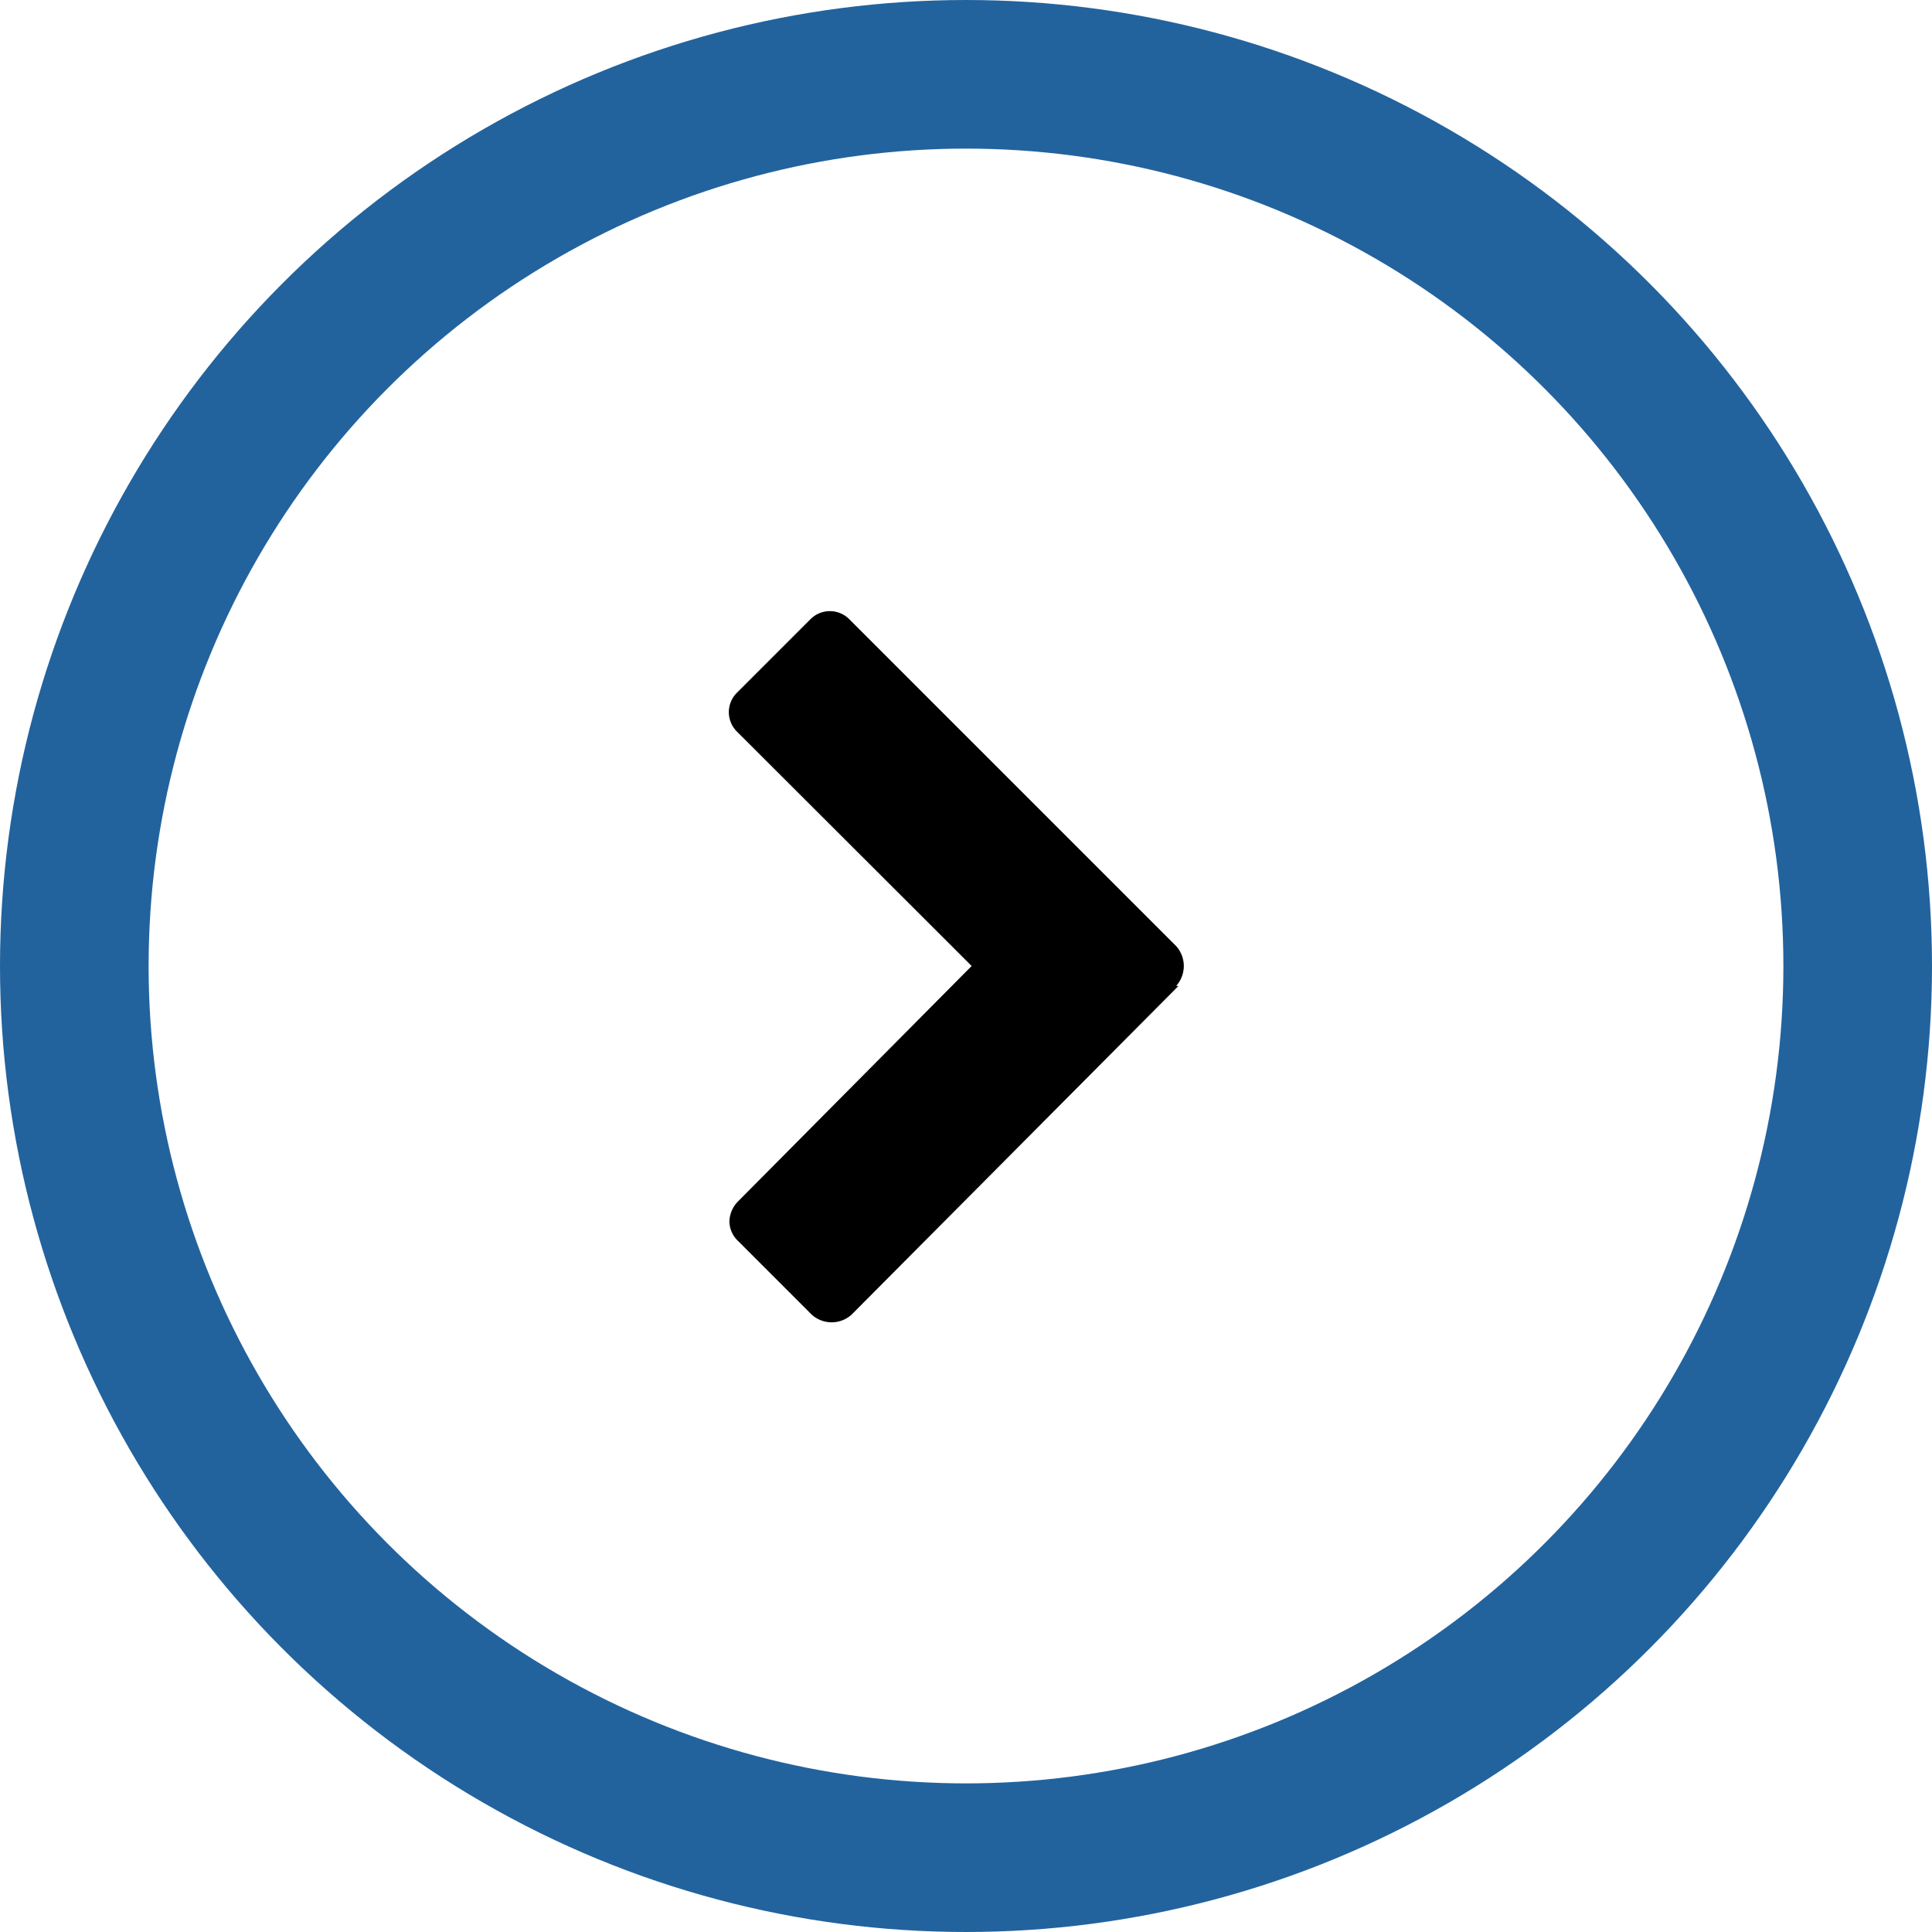
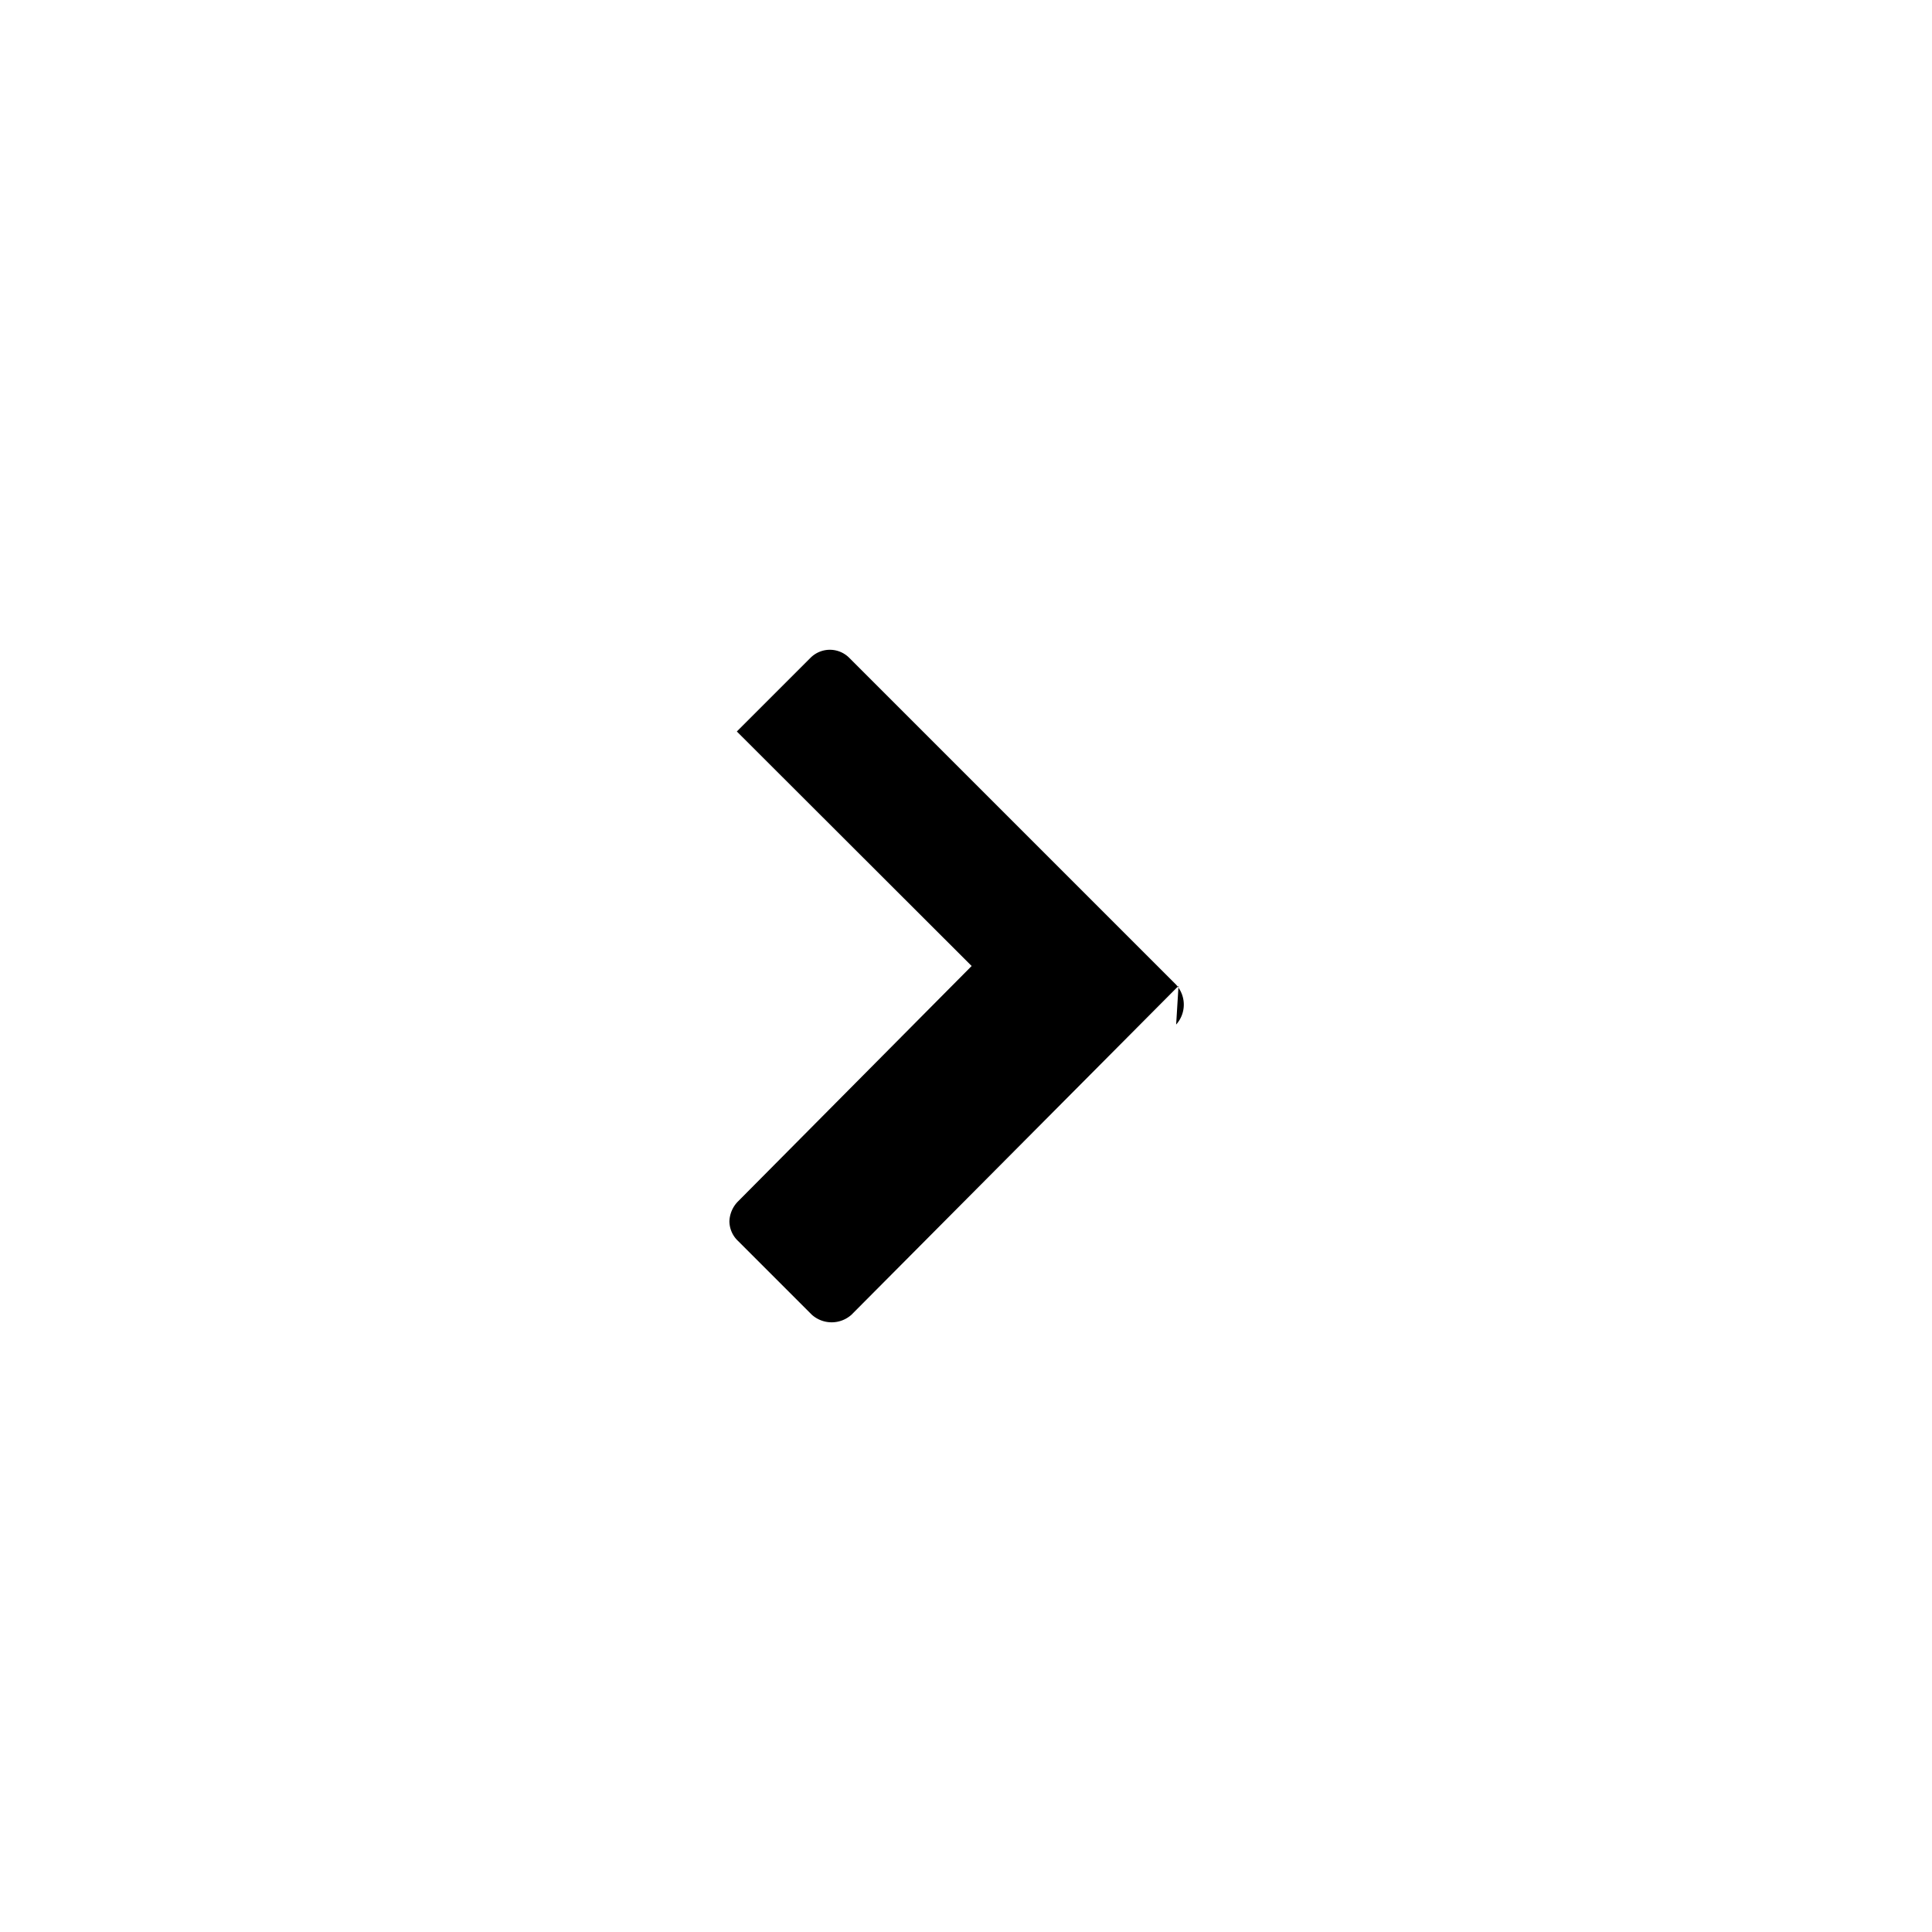
<svg xmlns="http://www.w3.org/2000/svg" id="Réteg_1" data-name="Réteg 1" viewBox="0 0 65 65">
-   <circle cx="32.5" cy="32.5" r="30" style="fill:none;stroke:#22639e;stroke-width:5px" />
-   <path d="M39.65,33.17l-11,11.06a1,1,0,0,1-1.34,0l-2.48-2.48a.92.92,0,0,1-.29-.66,1,1,0,0,1,.29-.67l7.86-7.92-7.9-7.89a.92.92,0,0,1,0-1.3l0,0,2.48-2.48a.92.92,0,0,1,1.3,0l0,0,11,11a1,1,0,0,1,0,1.34Z" style="fill-rule:evenodd" />
+   <path d="M39.65,33.17l-11,11.06a1,1,0,0,1-1.34,0l-2.48-2.48a.92.92,0,0,1-.29-.66,1,1,0,0,1,.29-.67l7.86-7.92-7.9-7.89l0,0,2.48-2.48a.92.92,0,0,1,1.3,0l0,0,11,11a1,1,0,0,1,0,1.34Z" style="fill-rule:evenodd" />
</svg>